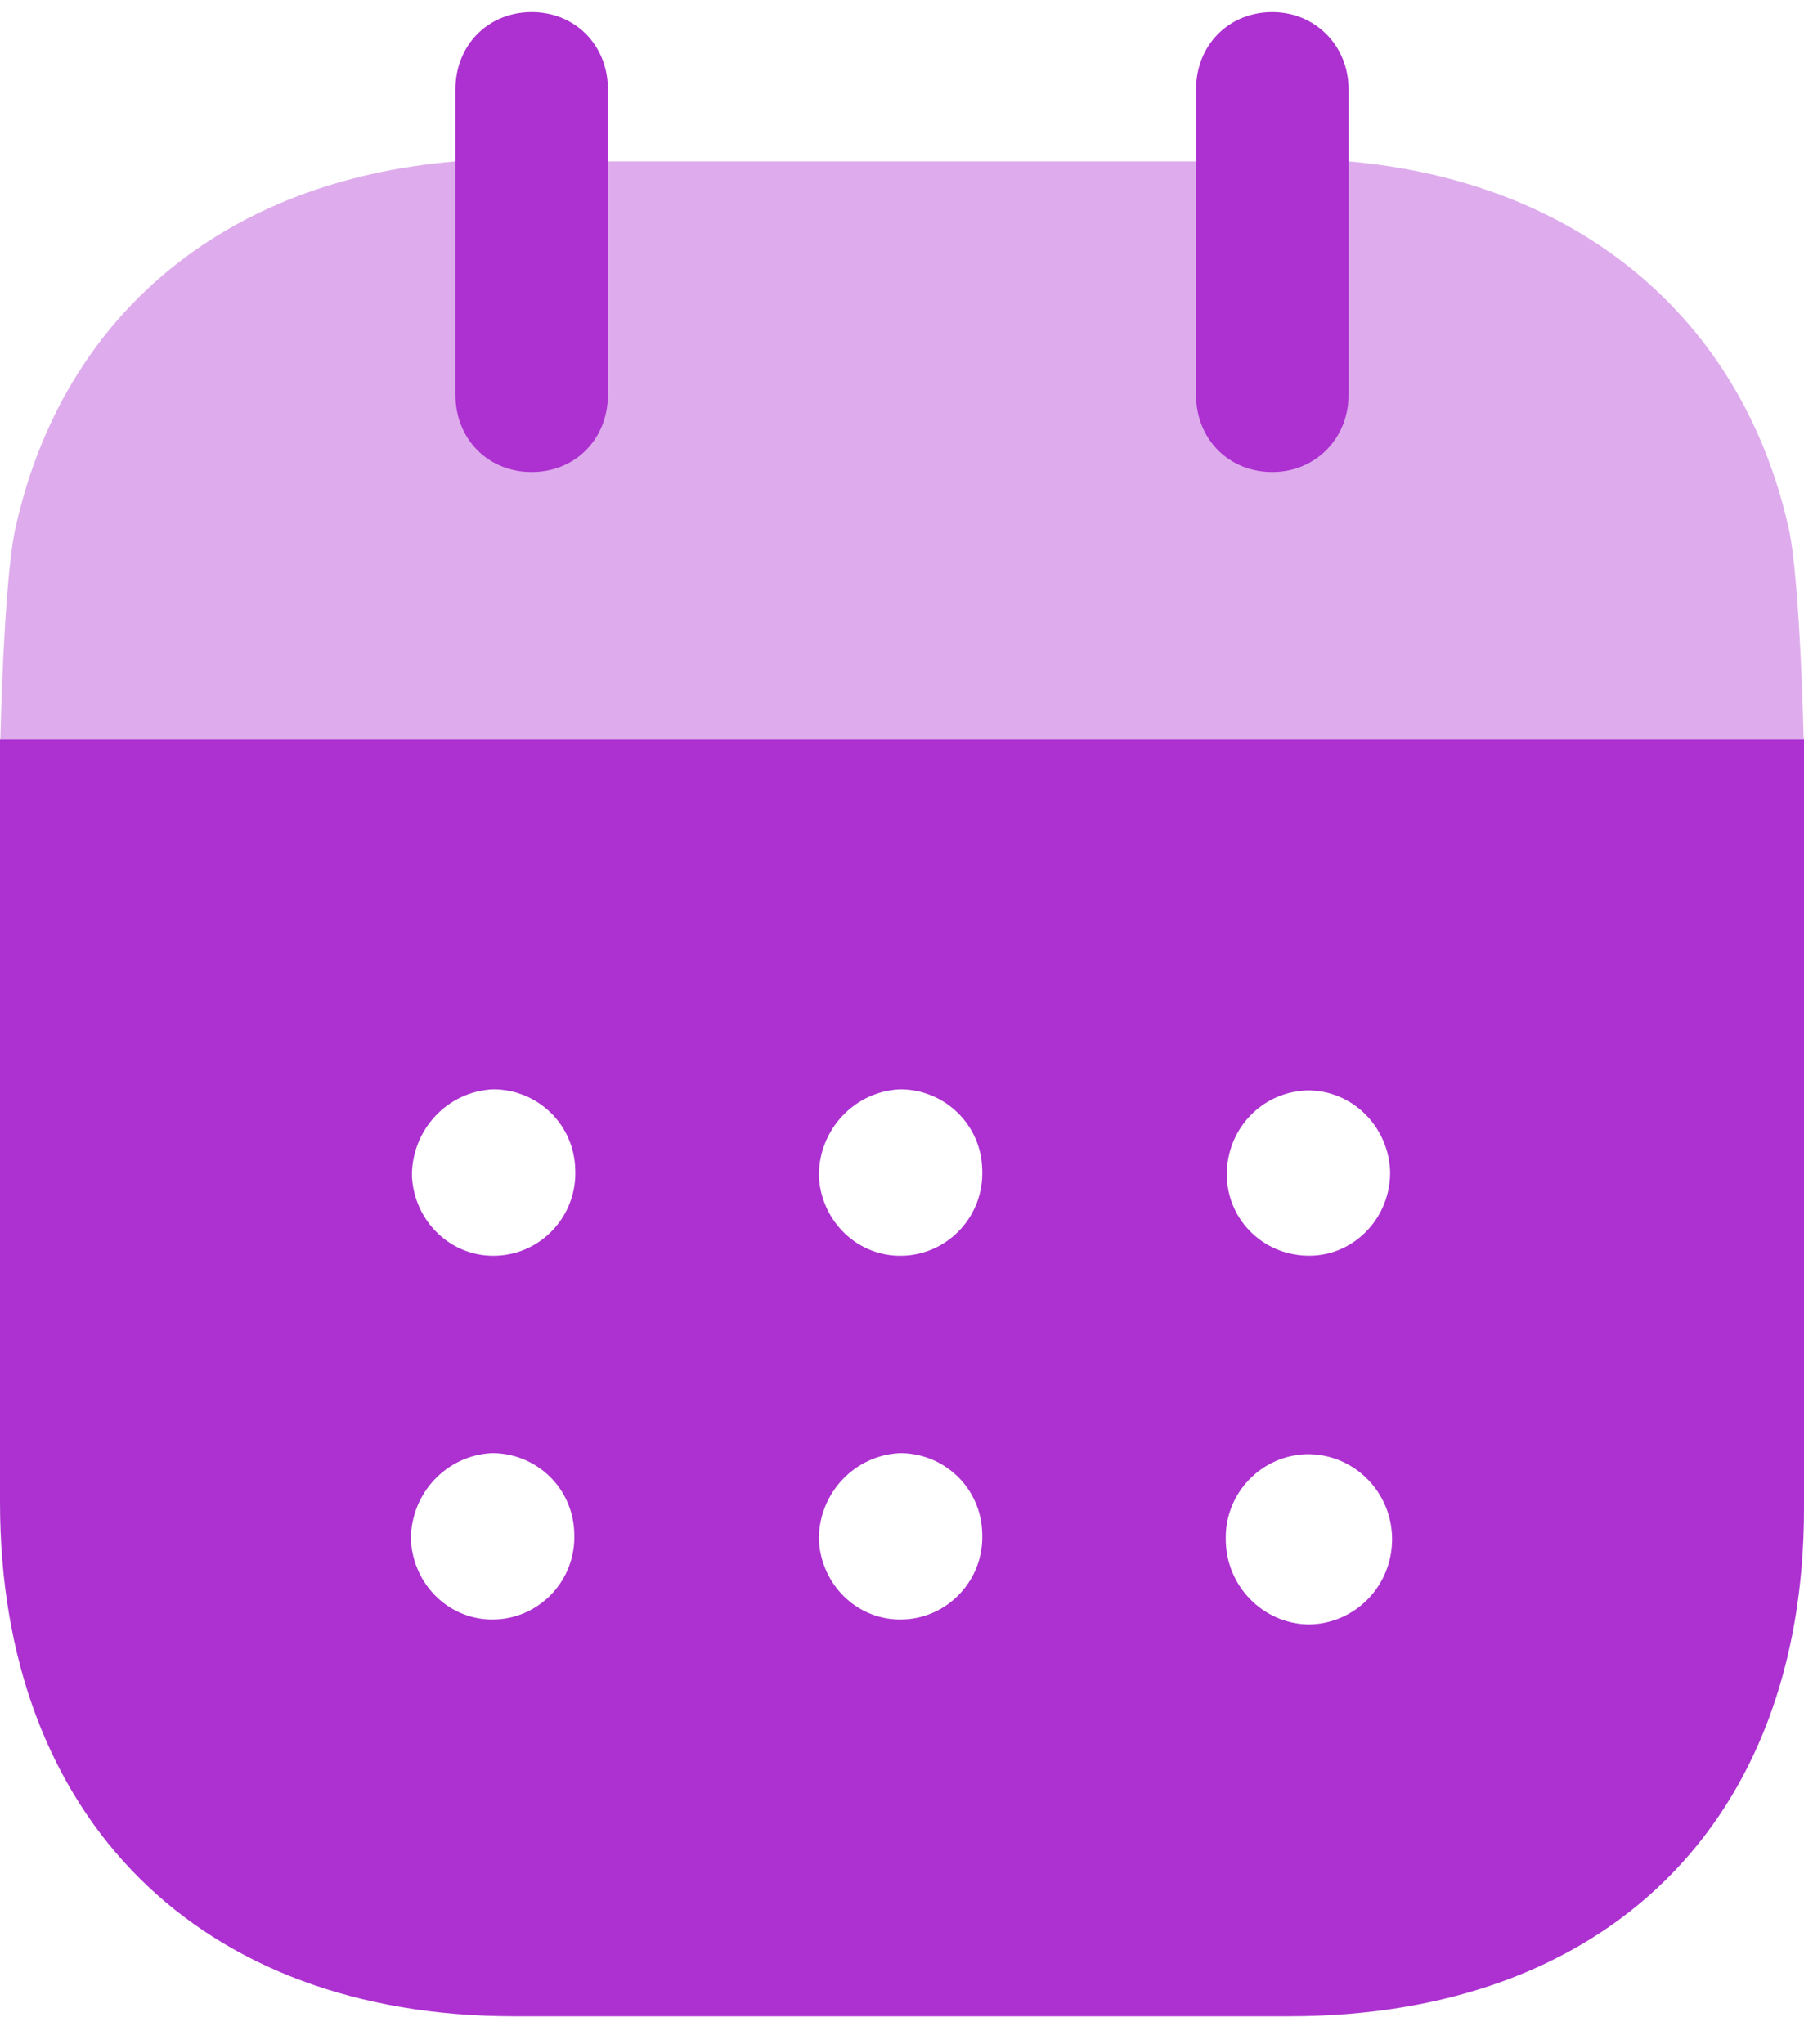
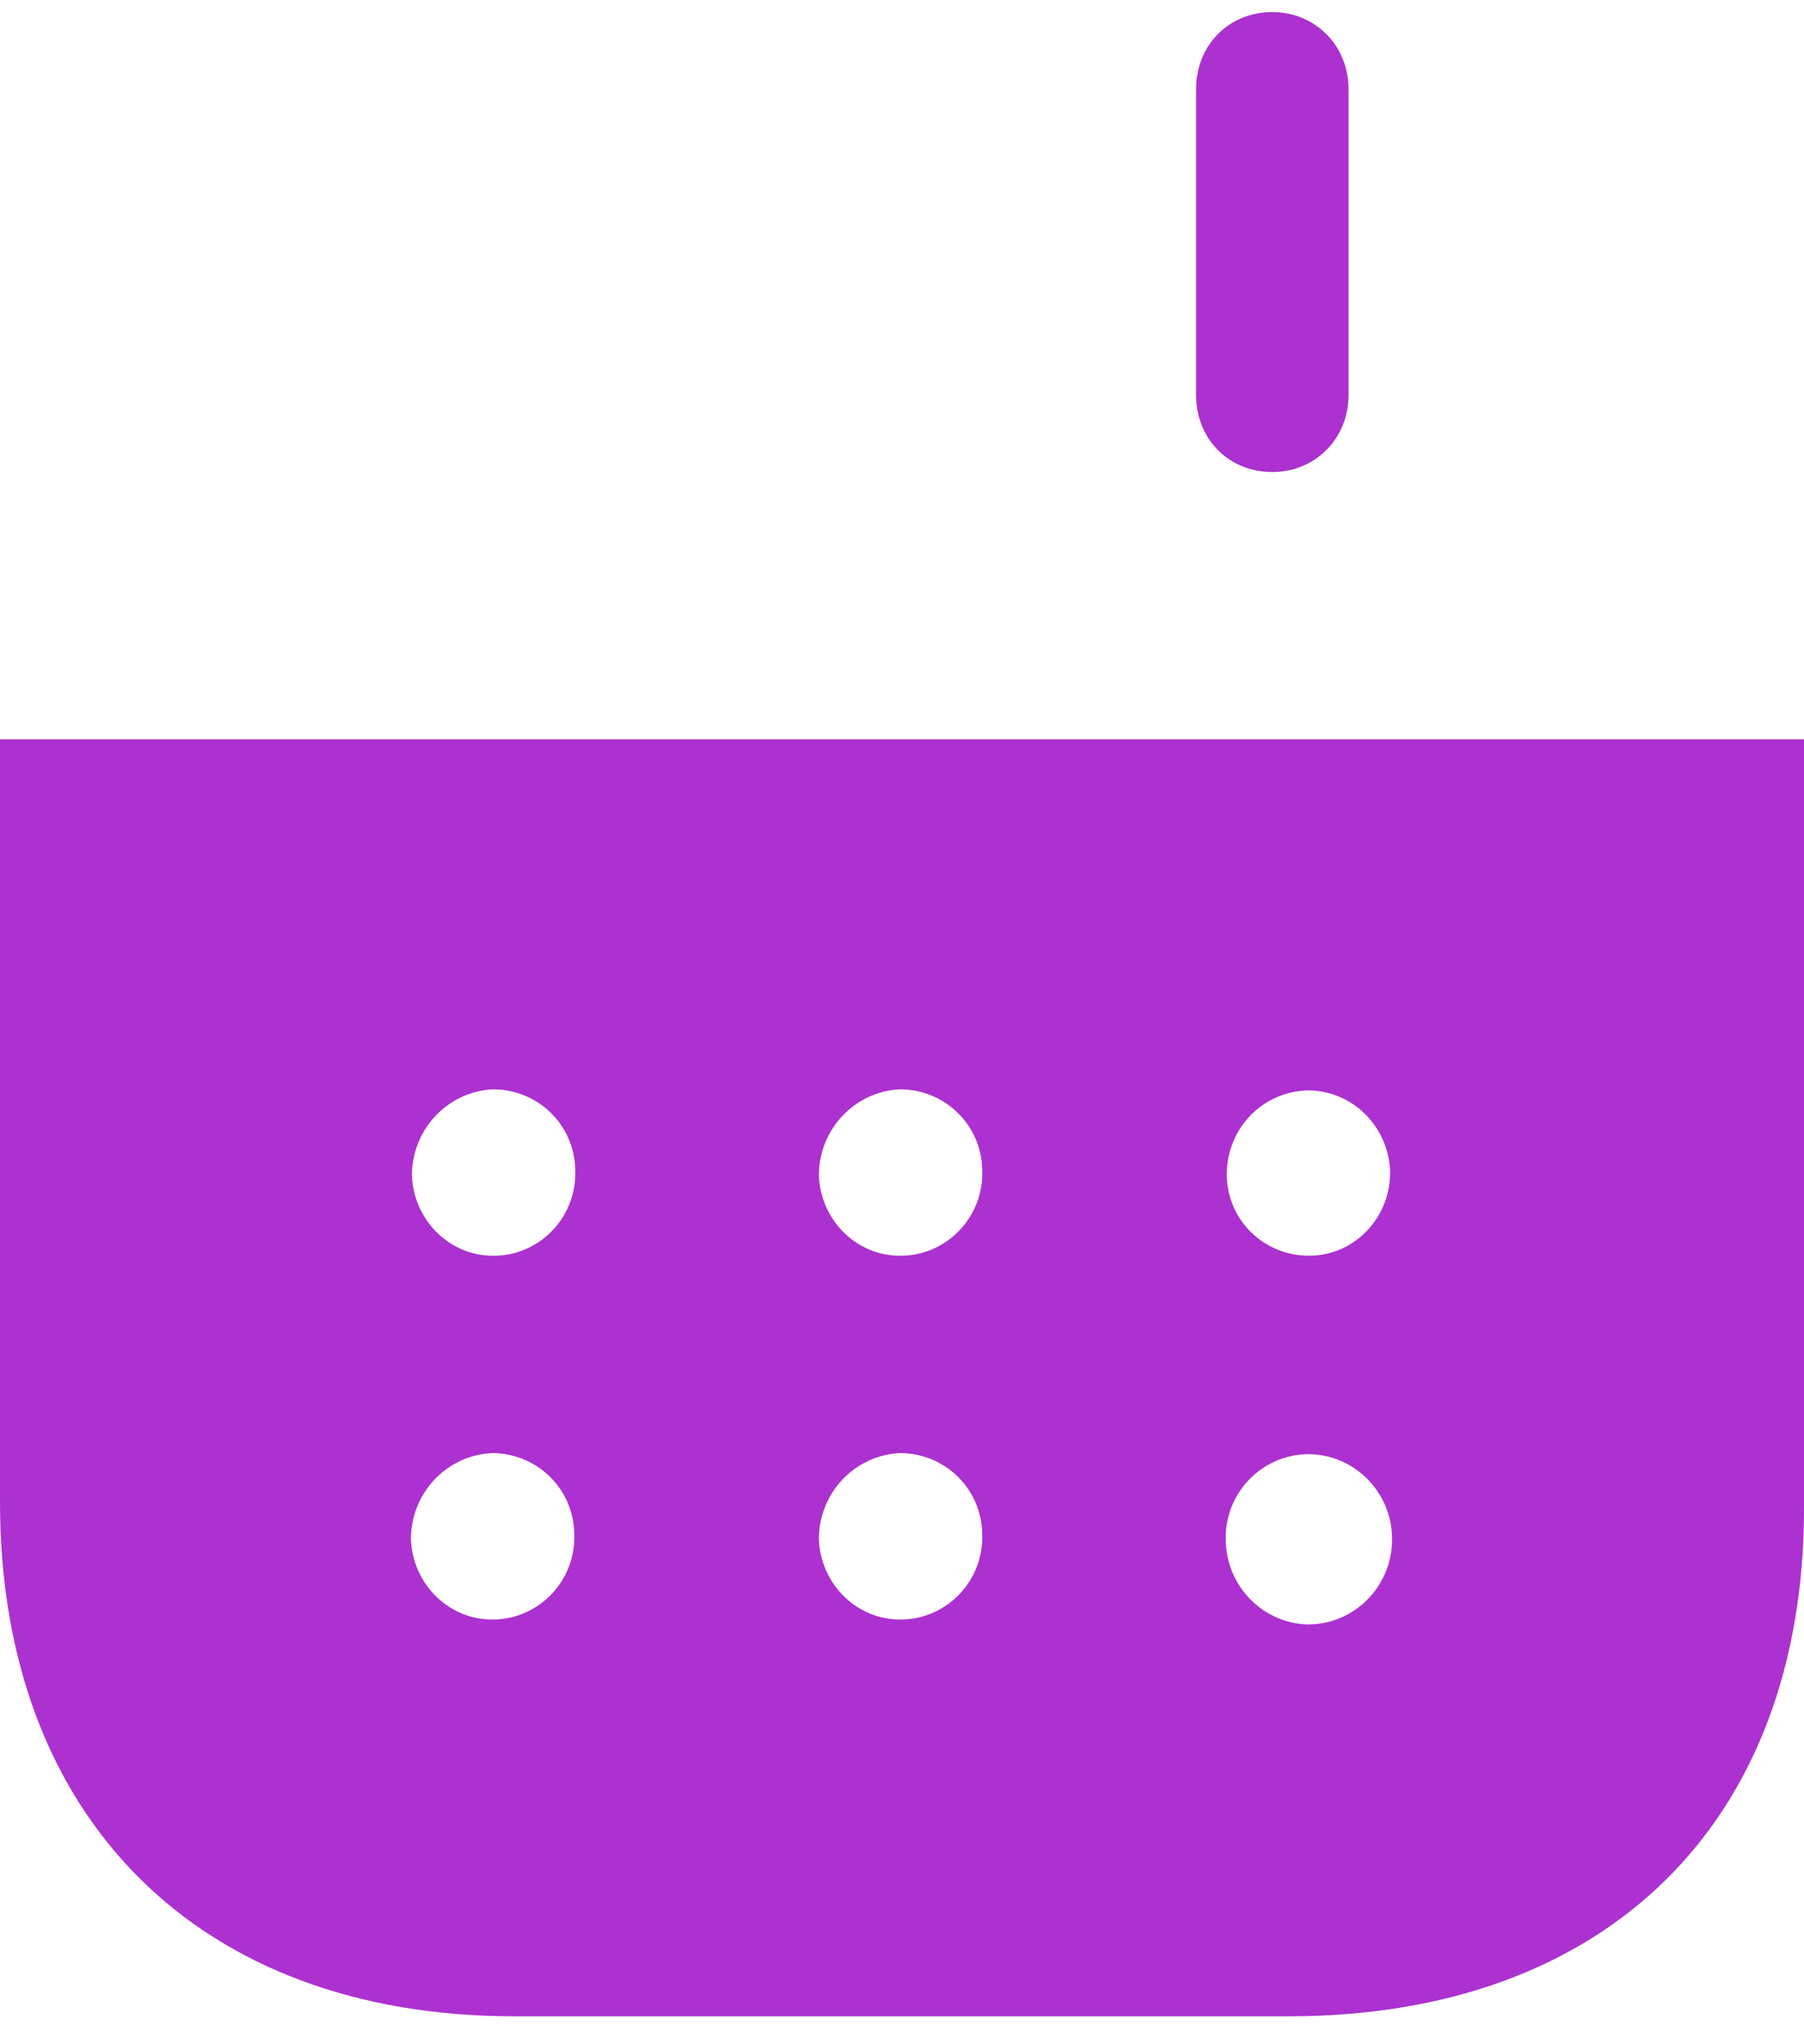
<svg xmlns="http://www.w3.org/2000/svg" width="30" height="34" viewBox="0 0 30 34" fill="none">
  <path fill-rule="evenodd" clip-rule="evenodd" d="M0 24.985V12.296H30V25.086C30 30.318 26.707 33.535 21.438 33.535H8.546C3.326 33.535 0 30.251 0 24.985ZM8.266 20.885C7.508 20.92 6.883 20.318 6.85 19.553C6.85 18.786 7.442 18.153 8.2 18.118C8.941 18.118 9.55 18.703 9.566 19.451C9.599 20.22 9.007 20.853 8.266 20.885ZM15.033 20.885C14.275 20.92 13.65 20.318 13.617 19.553C13.617 18.786 14.21 18.153 14.967 18.118C15.708 18.118 16.317 18.703 16.334 19.451C16.367 20.22 15.774 20.853 15.033 20.885ZM21.751 27.018C20.993 27.001 20.384 26.368 20.384 25.601C20.368 24.835 20.977 24.203 21.734 24.186H21.751C22.525 24.186 23.15 24.82 23.15 25.601C23.15 26.385 22.525 27.018 21.751 27.018ZM13.617 25.601C13.65 26.368 14.275 26.97 15.033 26.935C15.774 26.903 16.367 26.27 16.334 25.503C16.317 24.753 15.708 24.168 14.967 24.168C14.21 24.203 13.617 24.835 13.617 25.601ZM6.833 25.601C6.866 26.368 7.492 26.97 8.249 26.935C8.99 26.903 9.583 26.27 9.55 25.503C9.533 24.753 8.924 24.168 8.183 24.168C7.426 24.203 6.833 24.835 6.833 25.601ZM20.401 19.536C20.401 18.77 20.993 18.153 21.751 18.136C22.492 18.136 23.084 18.735 23.117 19.47C23.134 20.236 22.541 20.87 21.8 20.885C21.043 20.901 20.417 20.318 20.401 19.553V19.536Z" fill="#AC31D0" />
-   <path opacity="0.4" d="M0.006 12.296C0.027 11.318 0.109 9.376 0.264 8.751C1.054 5.236 3.738 3.003 7.575 2.684H22.427C26.23 3.019 28.947 5.268 29.737 8.751C29.89 9.359 29.973 11.316 29.994 12.296H0.006Z" fill="#AC31D0" />
-   <path d="M8.841 7.851C9.566 7.851 10.109 7.303 10.109 6.568V1.486C10.109 0.751 9.566 0.201 8.841 0.201C8.117 0.201 7.574 0.751 7.574 1.486V6.568C7.574 7.303 8.117 7.851 8.841 7.851Z" fill="#AC31D0" />
  <path d="M21.158 7.851C21.866 7.851 22.426 7.303 22.426 6.568V1.486C22.426 0.751 21.866 0.201 21.158 0.201C20.434 0.201 19.89 0.751 19.89 1.486V6.568C19.89 7.303 20.434 7.851 21.158 7.851Z" fill="#AC31D0" />
</svg>